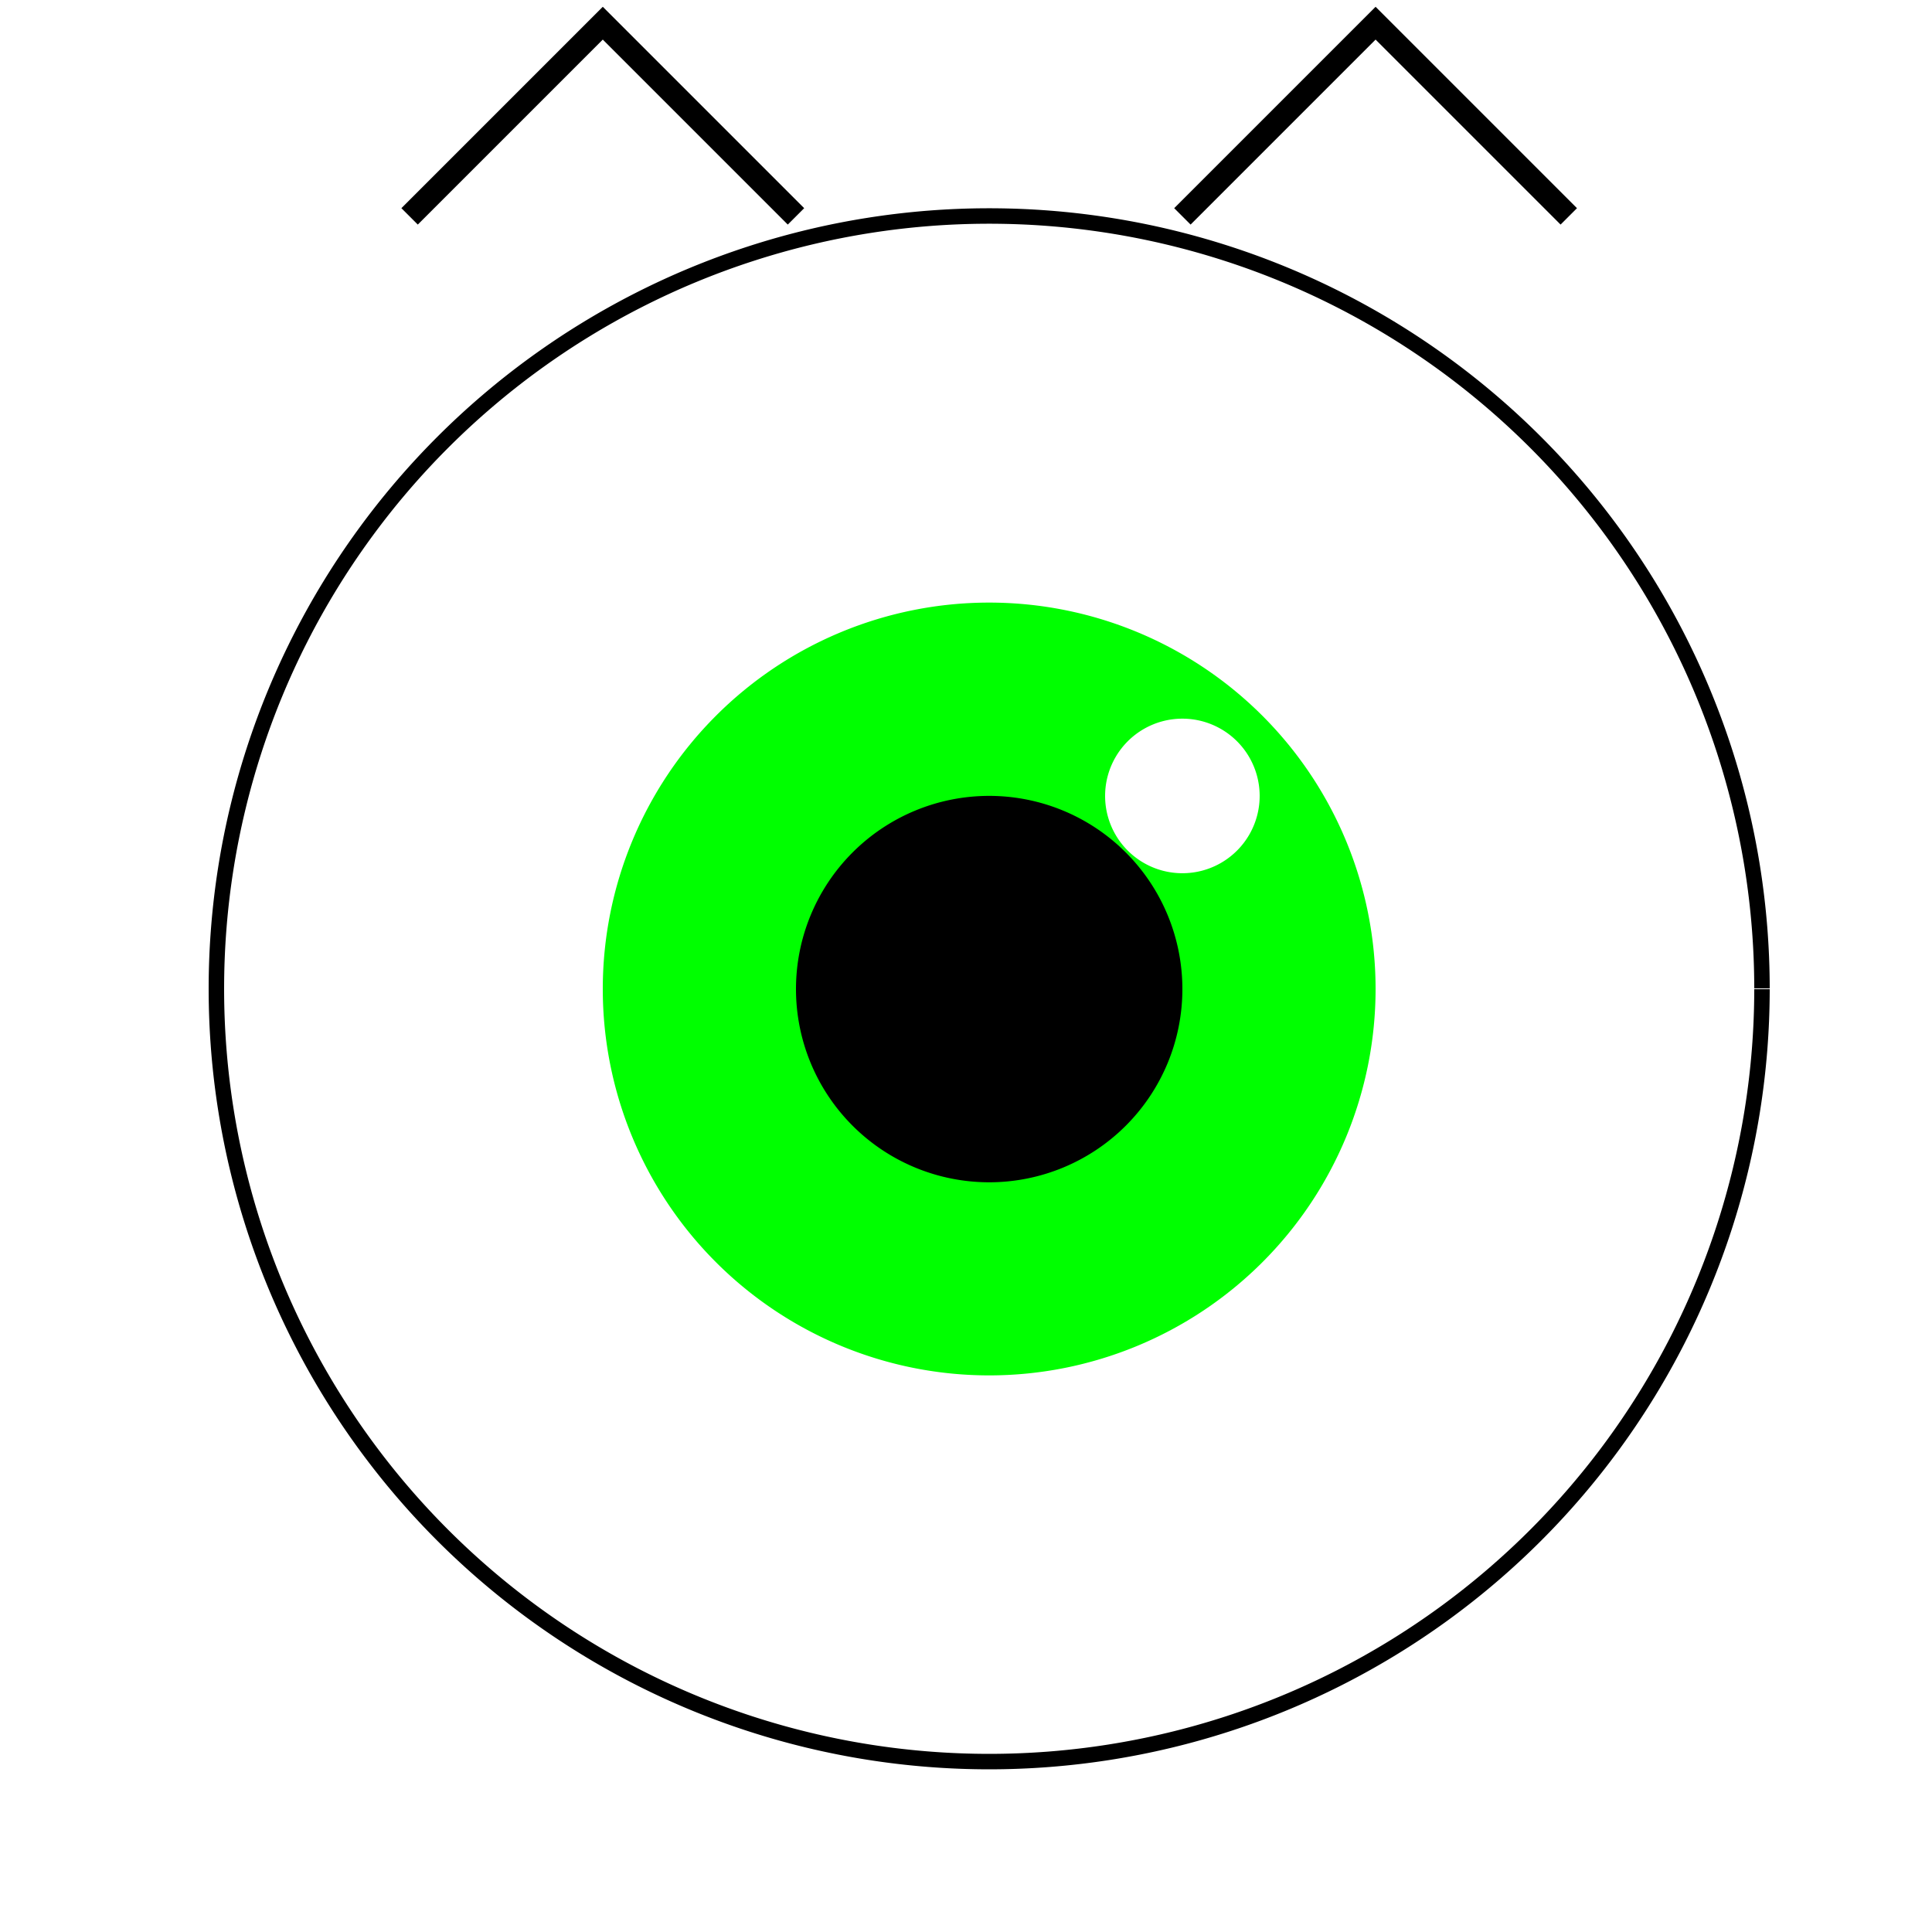
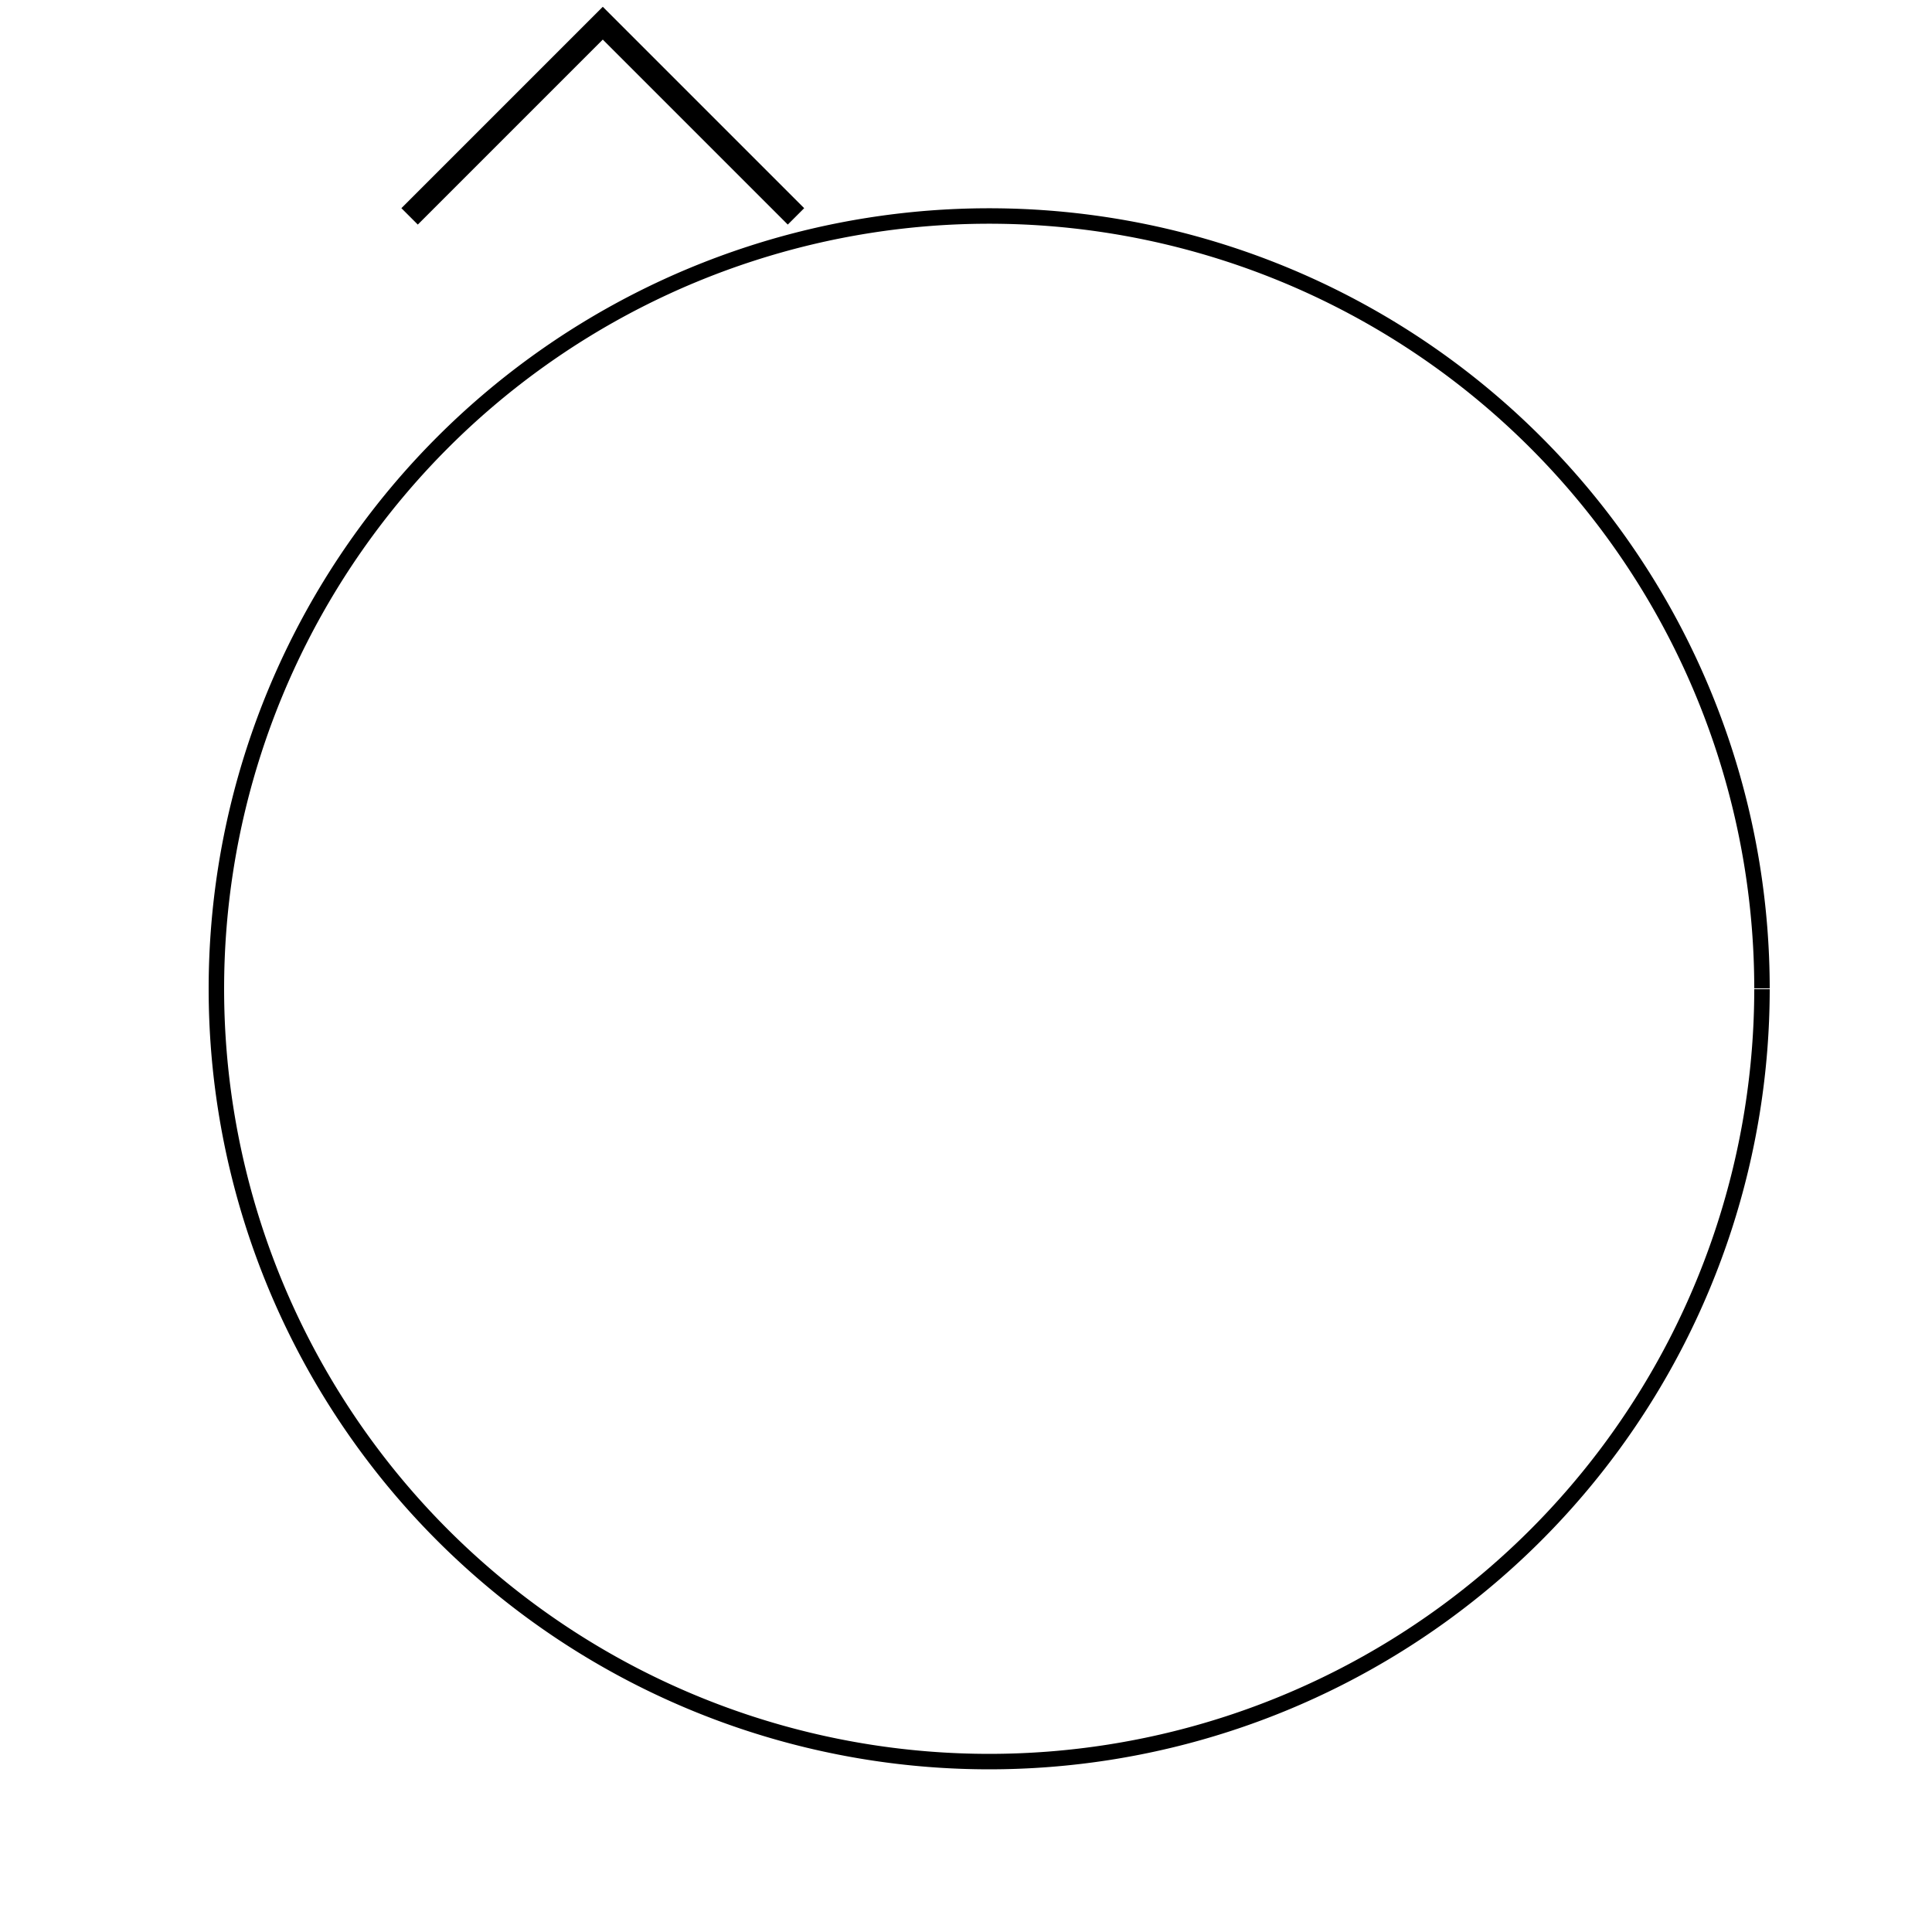
<svg xmlns="http://www.w3.org/2000/svg" width="500" height="500">
  <defs />
  <g>
    <rect fill="#ffffff" stroke="none" x="0" y="0" width="512" height="512" />
    <path fill="#ffffff" stroke="#000000" paint-order="fill stroke markers" d=" M 456 256 A 200 200 0 1 1 456 255.8" stroke-miterlimit="10" stroke-width="4" stroke-dasharray="" />
-     <path fill="#00ff00" stroke="none" paint-order="stroke fill markers" d=" M 356 256 A 100 100 0 1 1 356 255.9" />
-     <path fill="#000000" stroke="none" paint-order="stroke fill markers" d=" M 306 256 A 50 50 0 1 1 306 255.95" />
    <path fill="#ffffff" stroke="none" paint-order="stroke fill markers" d=" M 326 206 A 20 20 0 1 1 326 205.98" />
    <path fill="none" stroke="#000000" paint-order="fill stroke markers" d=" M 106 56 L 156 6 L 206 56" stroke-miterlimit="10" stroke-width="6" stroke-dasharray="" />
-     <path fill="none" stroke="#000000" paint-order="fill stroke markers" d=" M 406 56 L 356 6 L 306 56" stroke-miterlimit="10" stroke-width="6" stroke-dasharray="" />
  </g>
</svg>